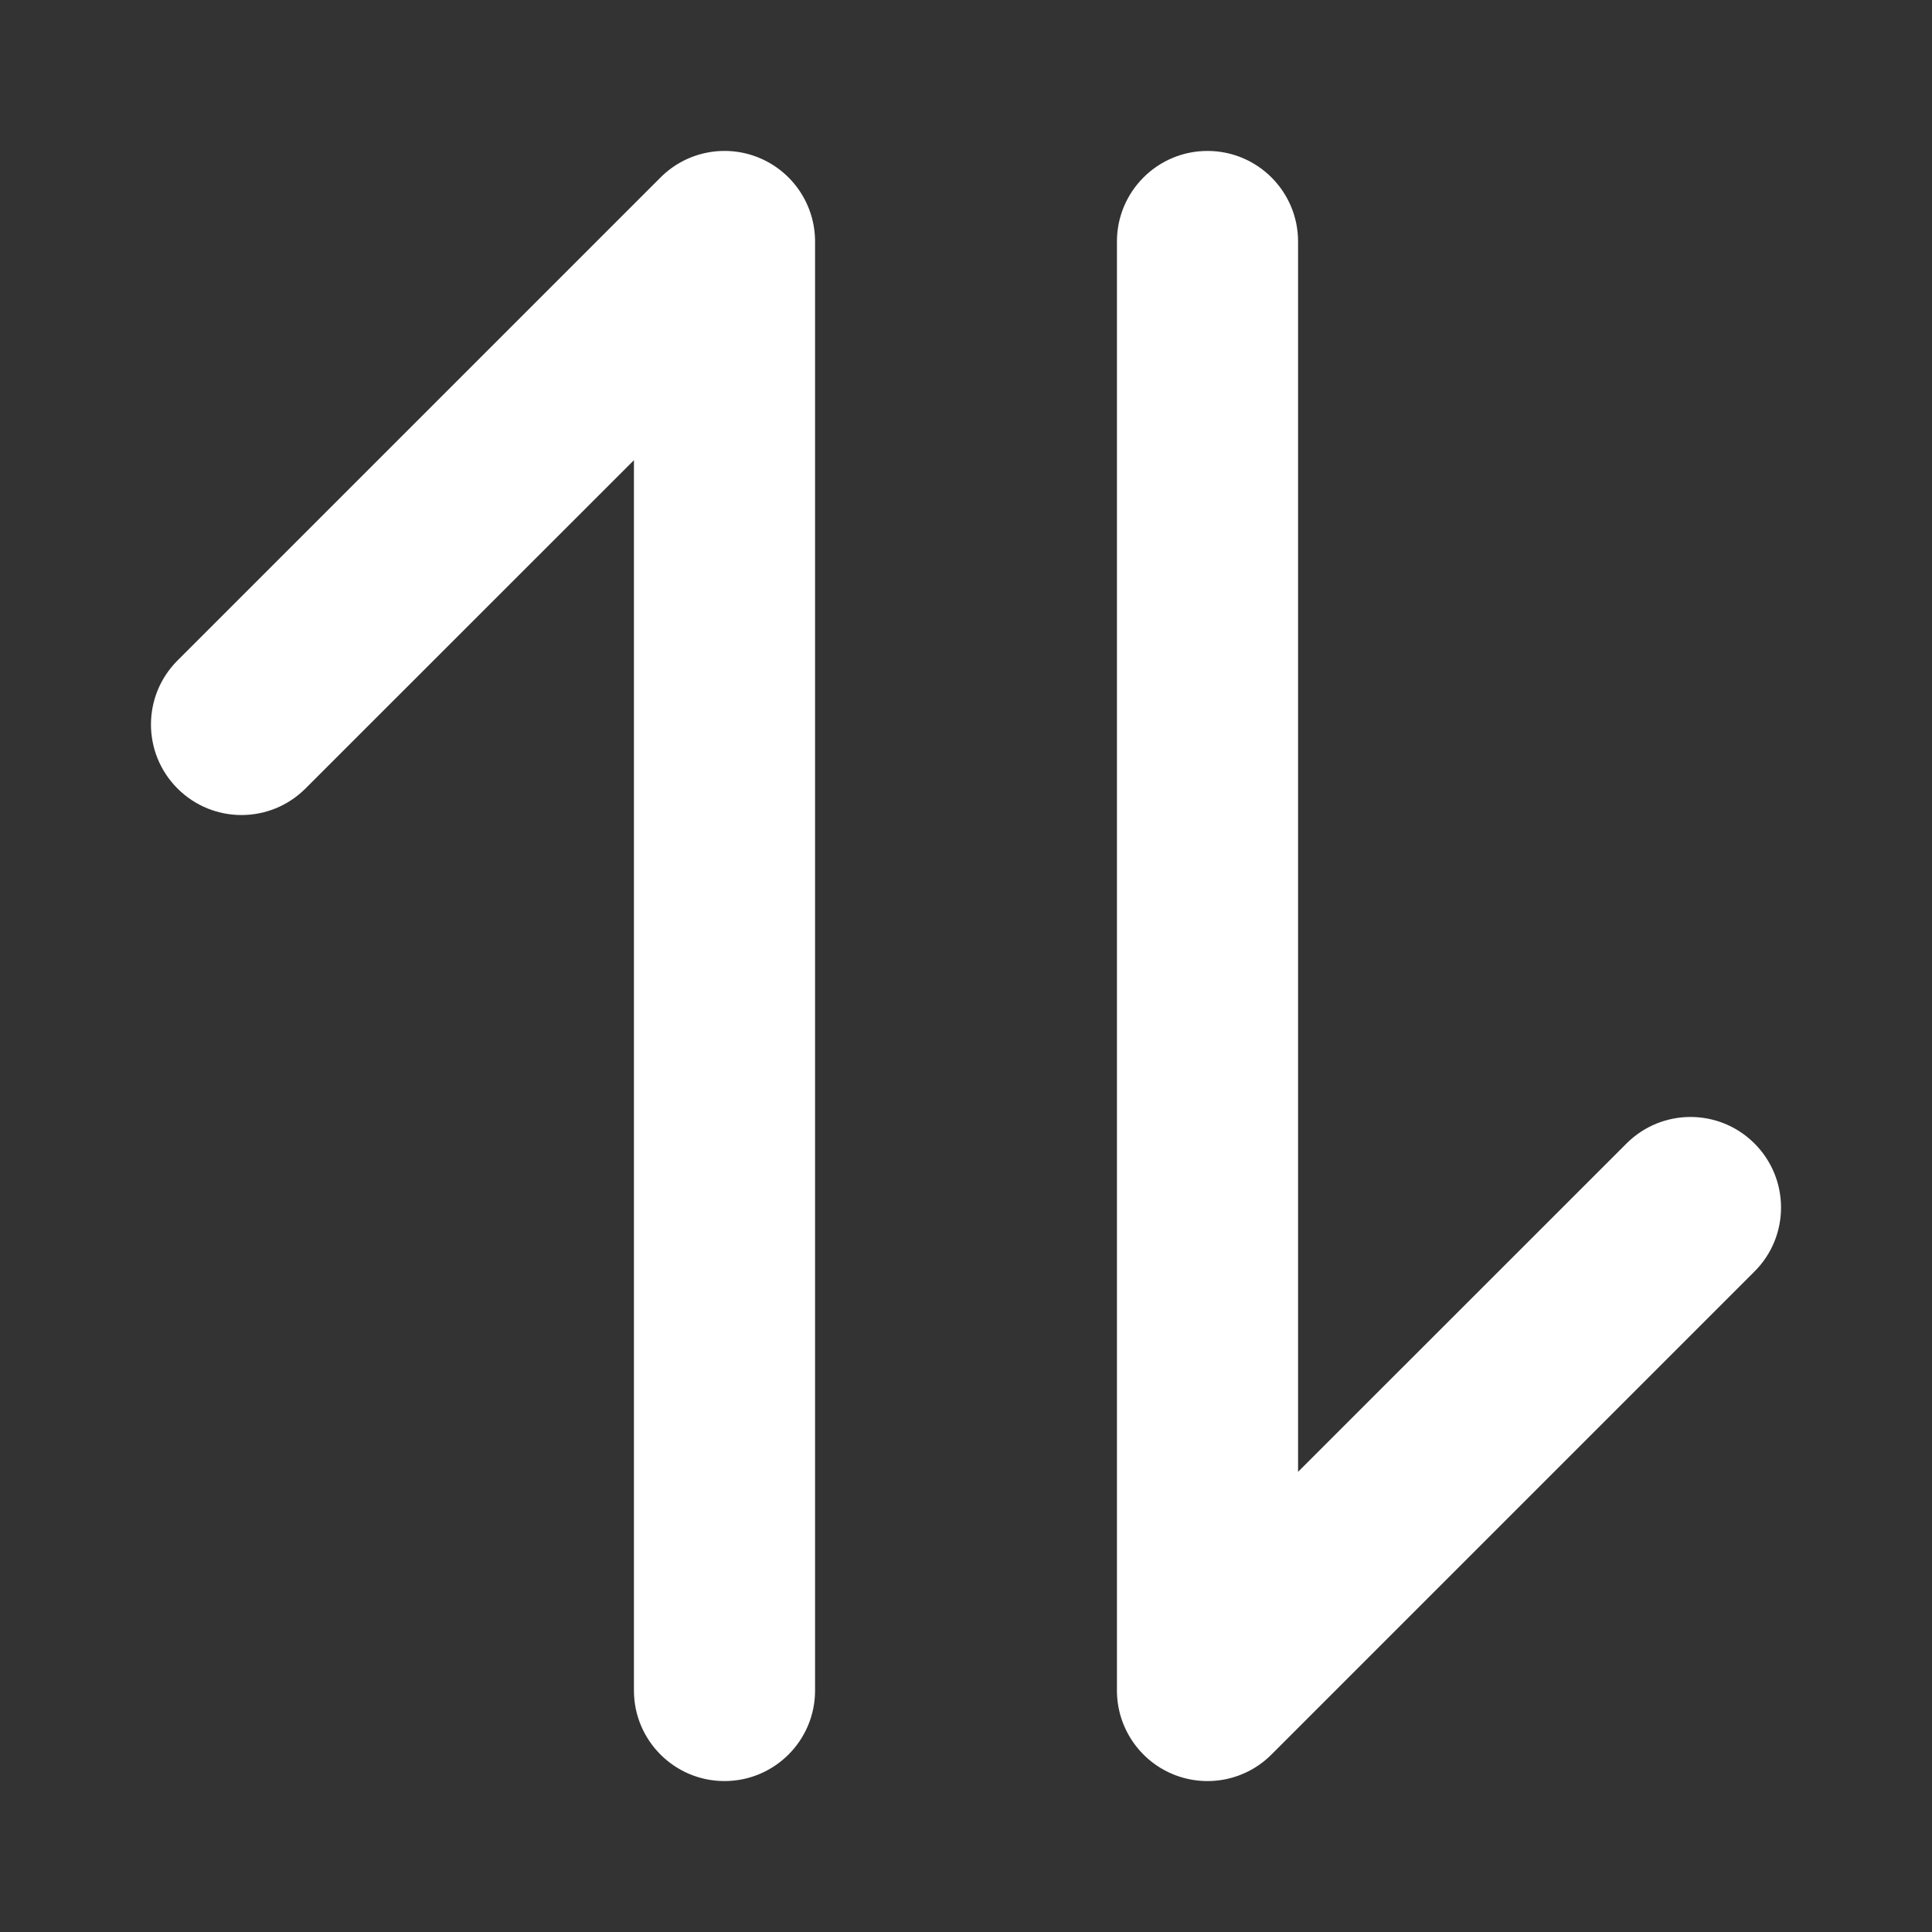
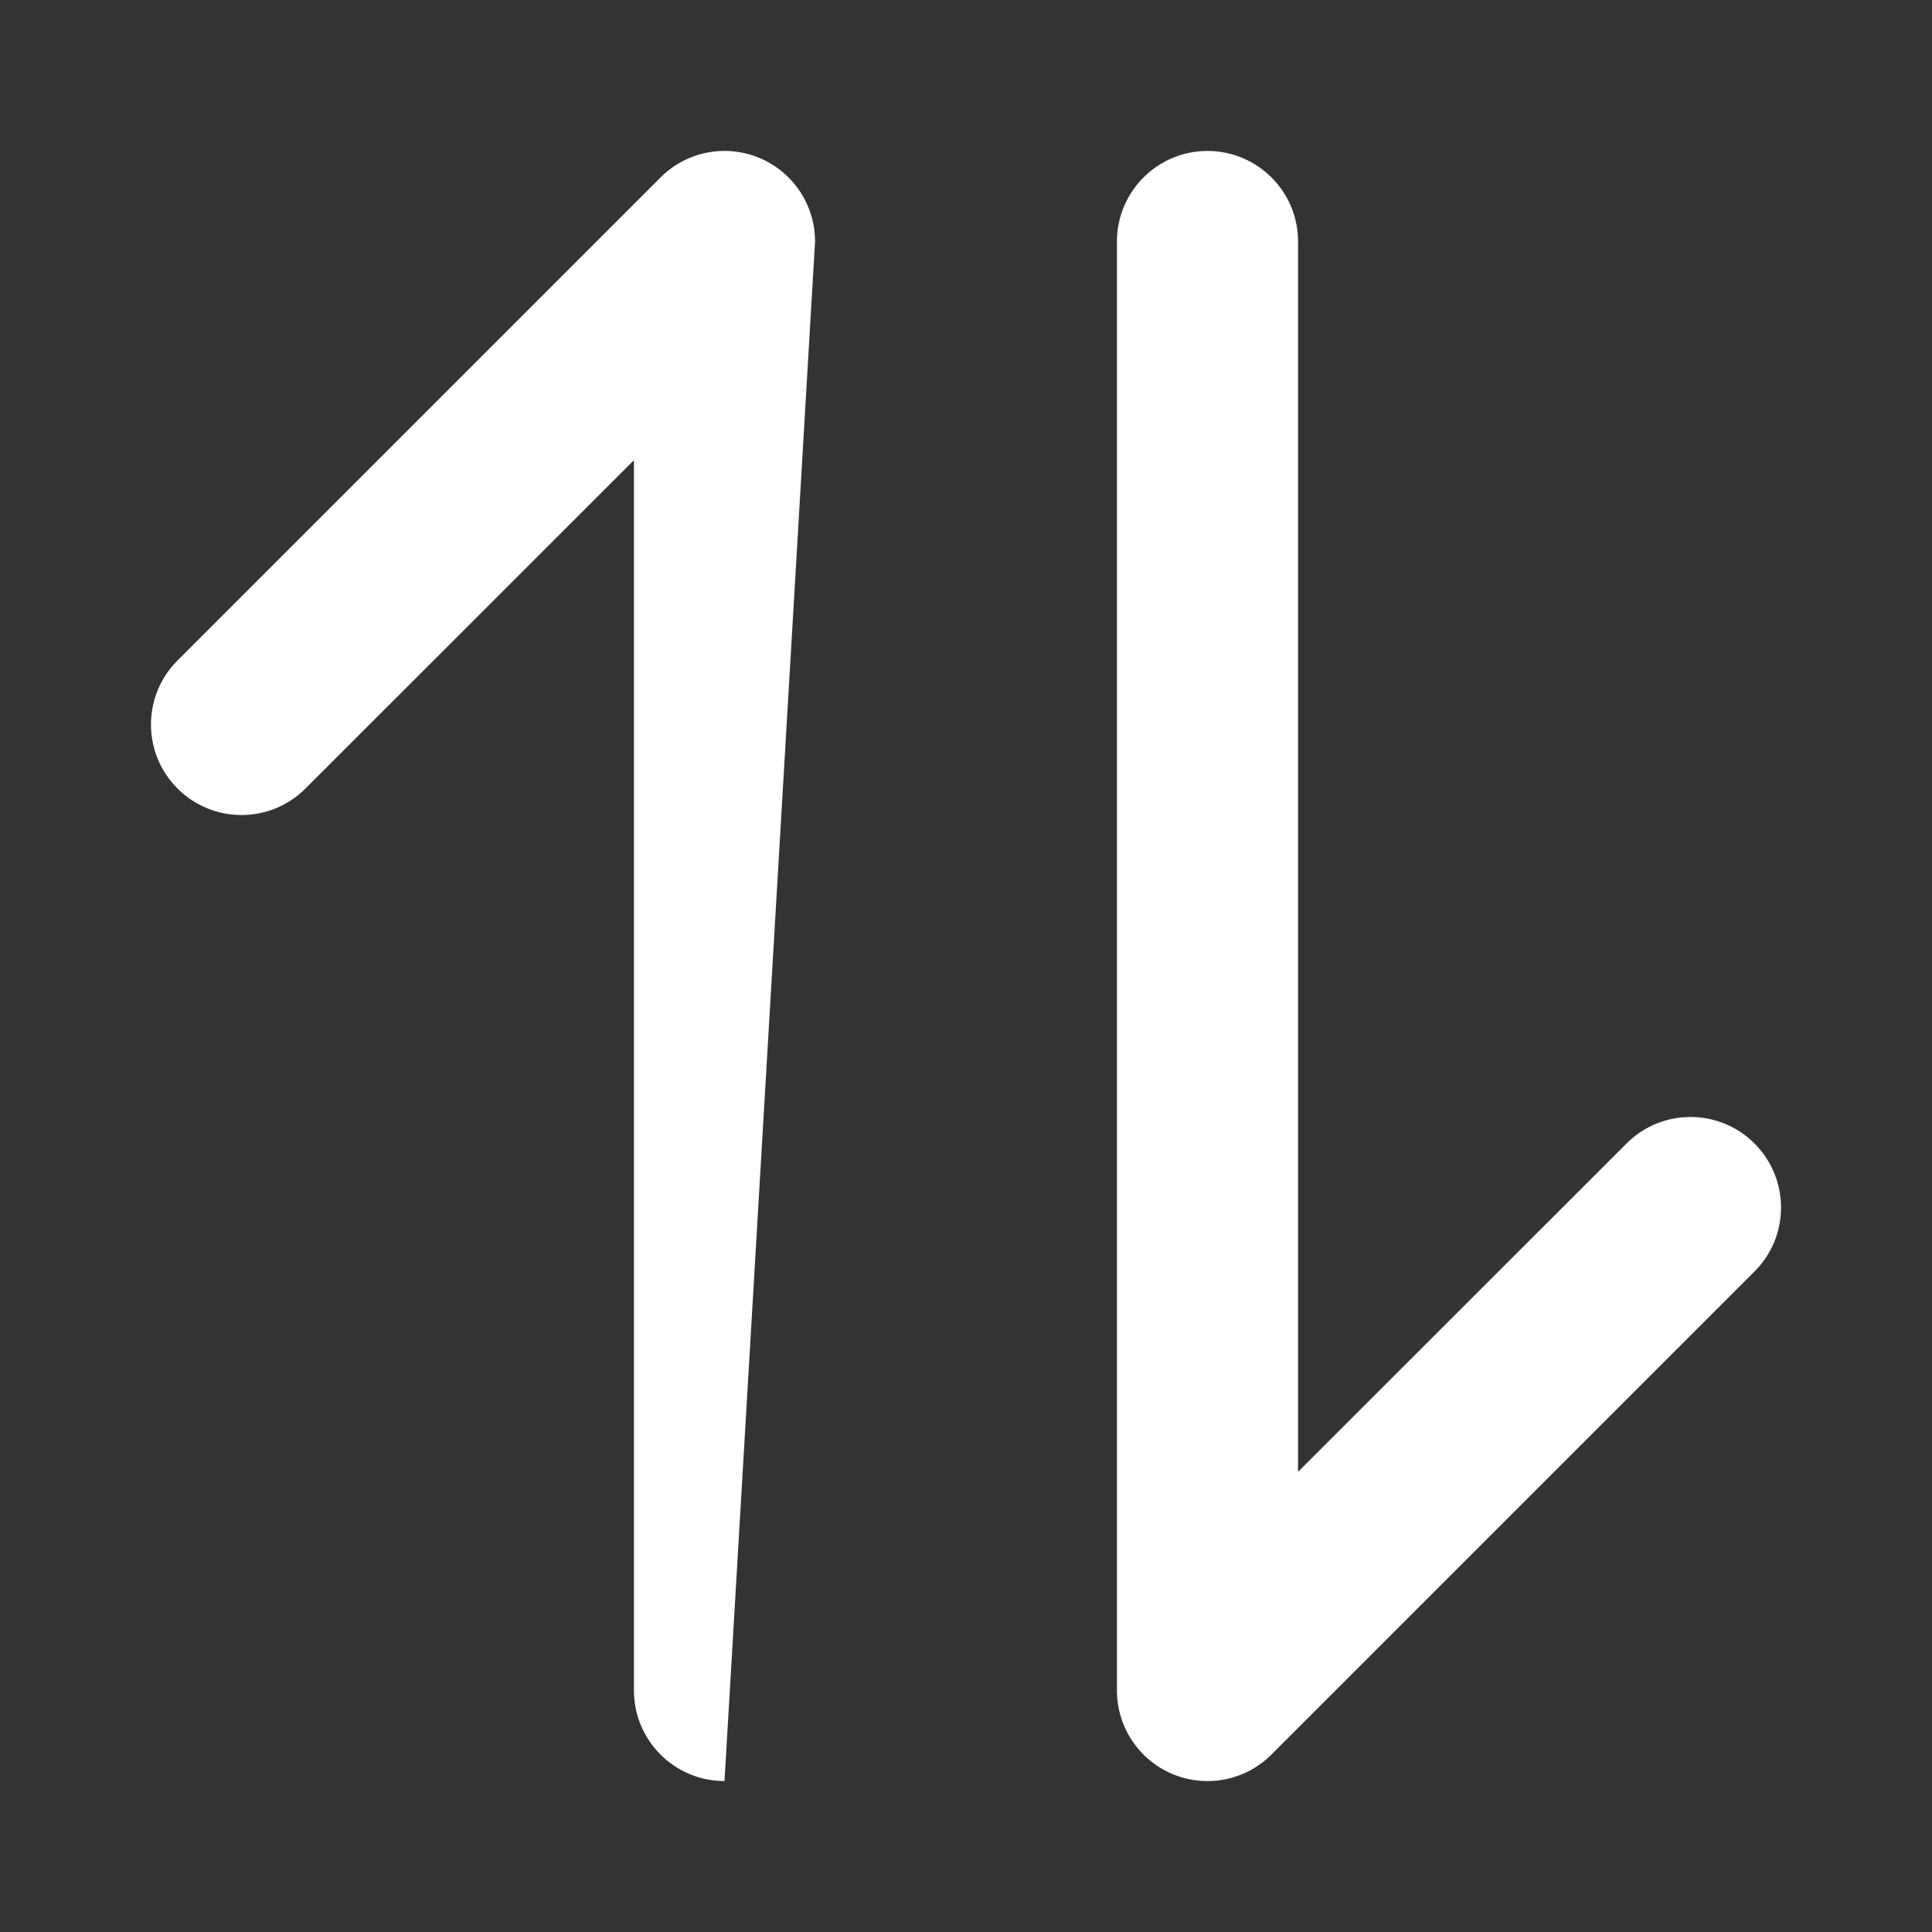
<svg xmlns="http://www.w3.org/2000/svg" width="16" height="16" viewBox="0 0 16 16" fill="none">
  <rect x="0" y="0" width="16" height="16" fill="#333333" stroke="none" />
-   <path fill-rule="evenodd" clip-rule="evenodd" d="M14.53 10.53C14.823 10.238 14.823 9.763 14.53 9.47C14.237 9.177 13.763 9.177 13.47 9.47L10.75 12.189L10.75 2C10.75 1.586 10.414 1.25 10 1.25C9.586 1.25 9.25 1.586 9.25 2L9.25 14C9.25 14.303 9.433 14.577 9.713 14.693C9.993 14.809 10.316 14.745 10.53 14.53L14.53 10.53ZM1.47 5.47C1.177 5.763 1.177 6.237 1.47 6.53C1.763 6.823 2.237 6.823 2.53 6.53L5.25 3.811L5.25 14C5.25 14.414 5.586 14.75 6 14.75C6.414 14.75 6.75 14.414 6.75 14L6.75 2C6.75 1.697 6.567 1.423 6.287 1.307C6.007 1.191 5.684 1.255 5.47 1.47L1.47 5.47Z" fill="white" />
+   <path fill-rule="evenodd" clip-rule="evenodd" d="M14.53 10.53C14.823 10.238 14.823 9.763 14.53 9.47C14.237 9.177 13.763 9.177 13.47 9.47L10.75 12.189L10.75 2C10.75 1.586 10.414 1.25 10 1.25C9.586 1.25 9.25 1.586 9.25 2L9.25 14C9.25 14.303 9.433 14.577 9.713 14.693C9.993 14.809 10.316 14.745 10.53 14.53L14.53 10.53ZM1.47 5.47C1.177 5.763 1.177 6.237 1.47 6.53C1.763 6.823 2.237 6.823 2.53 6.53L5.25 3.811L5.25 14C5.25 14.414 5.586 14.75 6 14.75L6.75 2C6.75 1.697 6.567 1.423 6.287 1.307C6.007 1.191 5.684 1.255 5.47 1.47L1.47 5.47Z" fill="white" />
</svg>